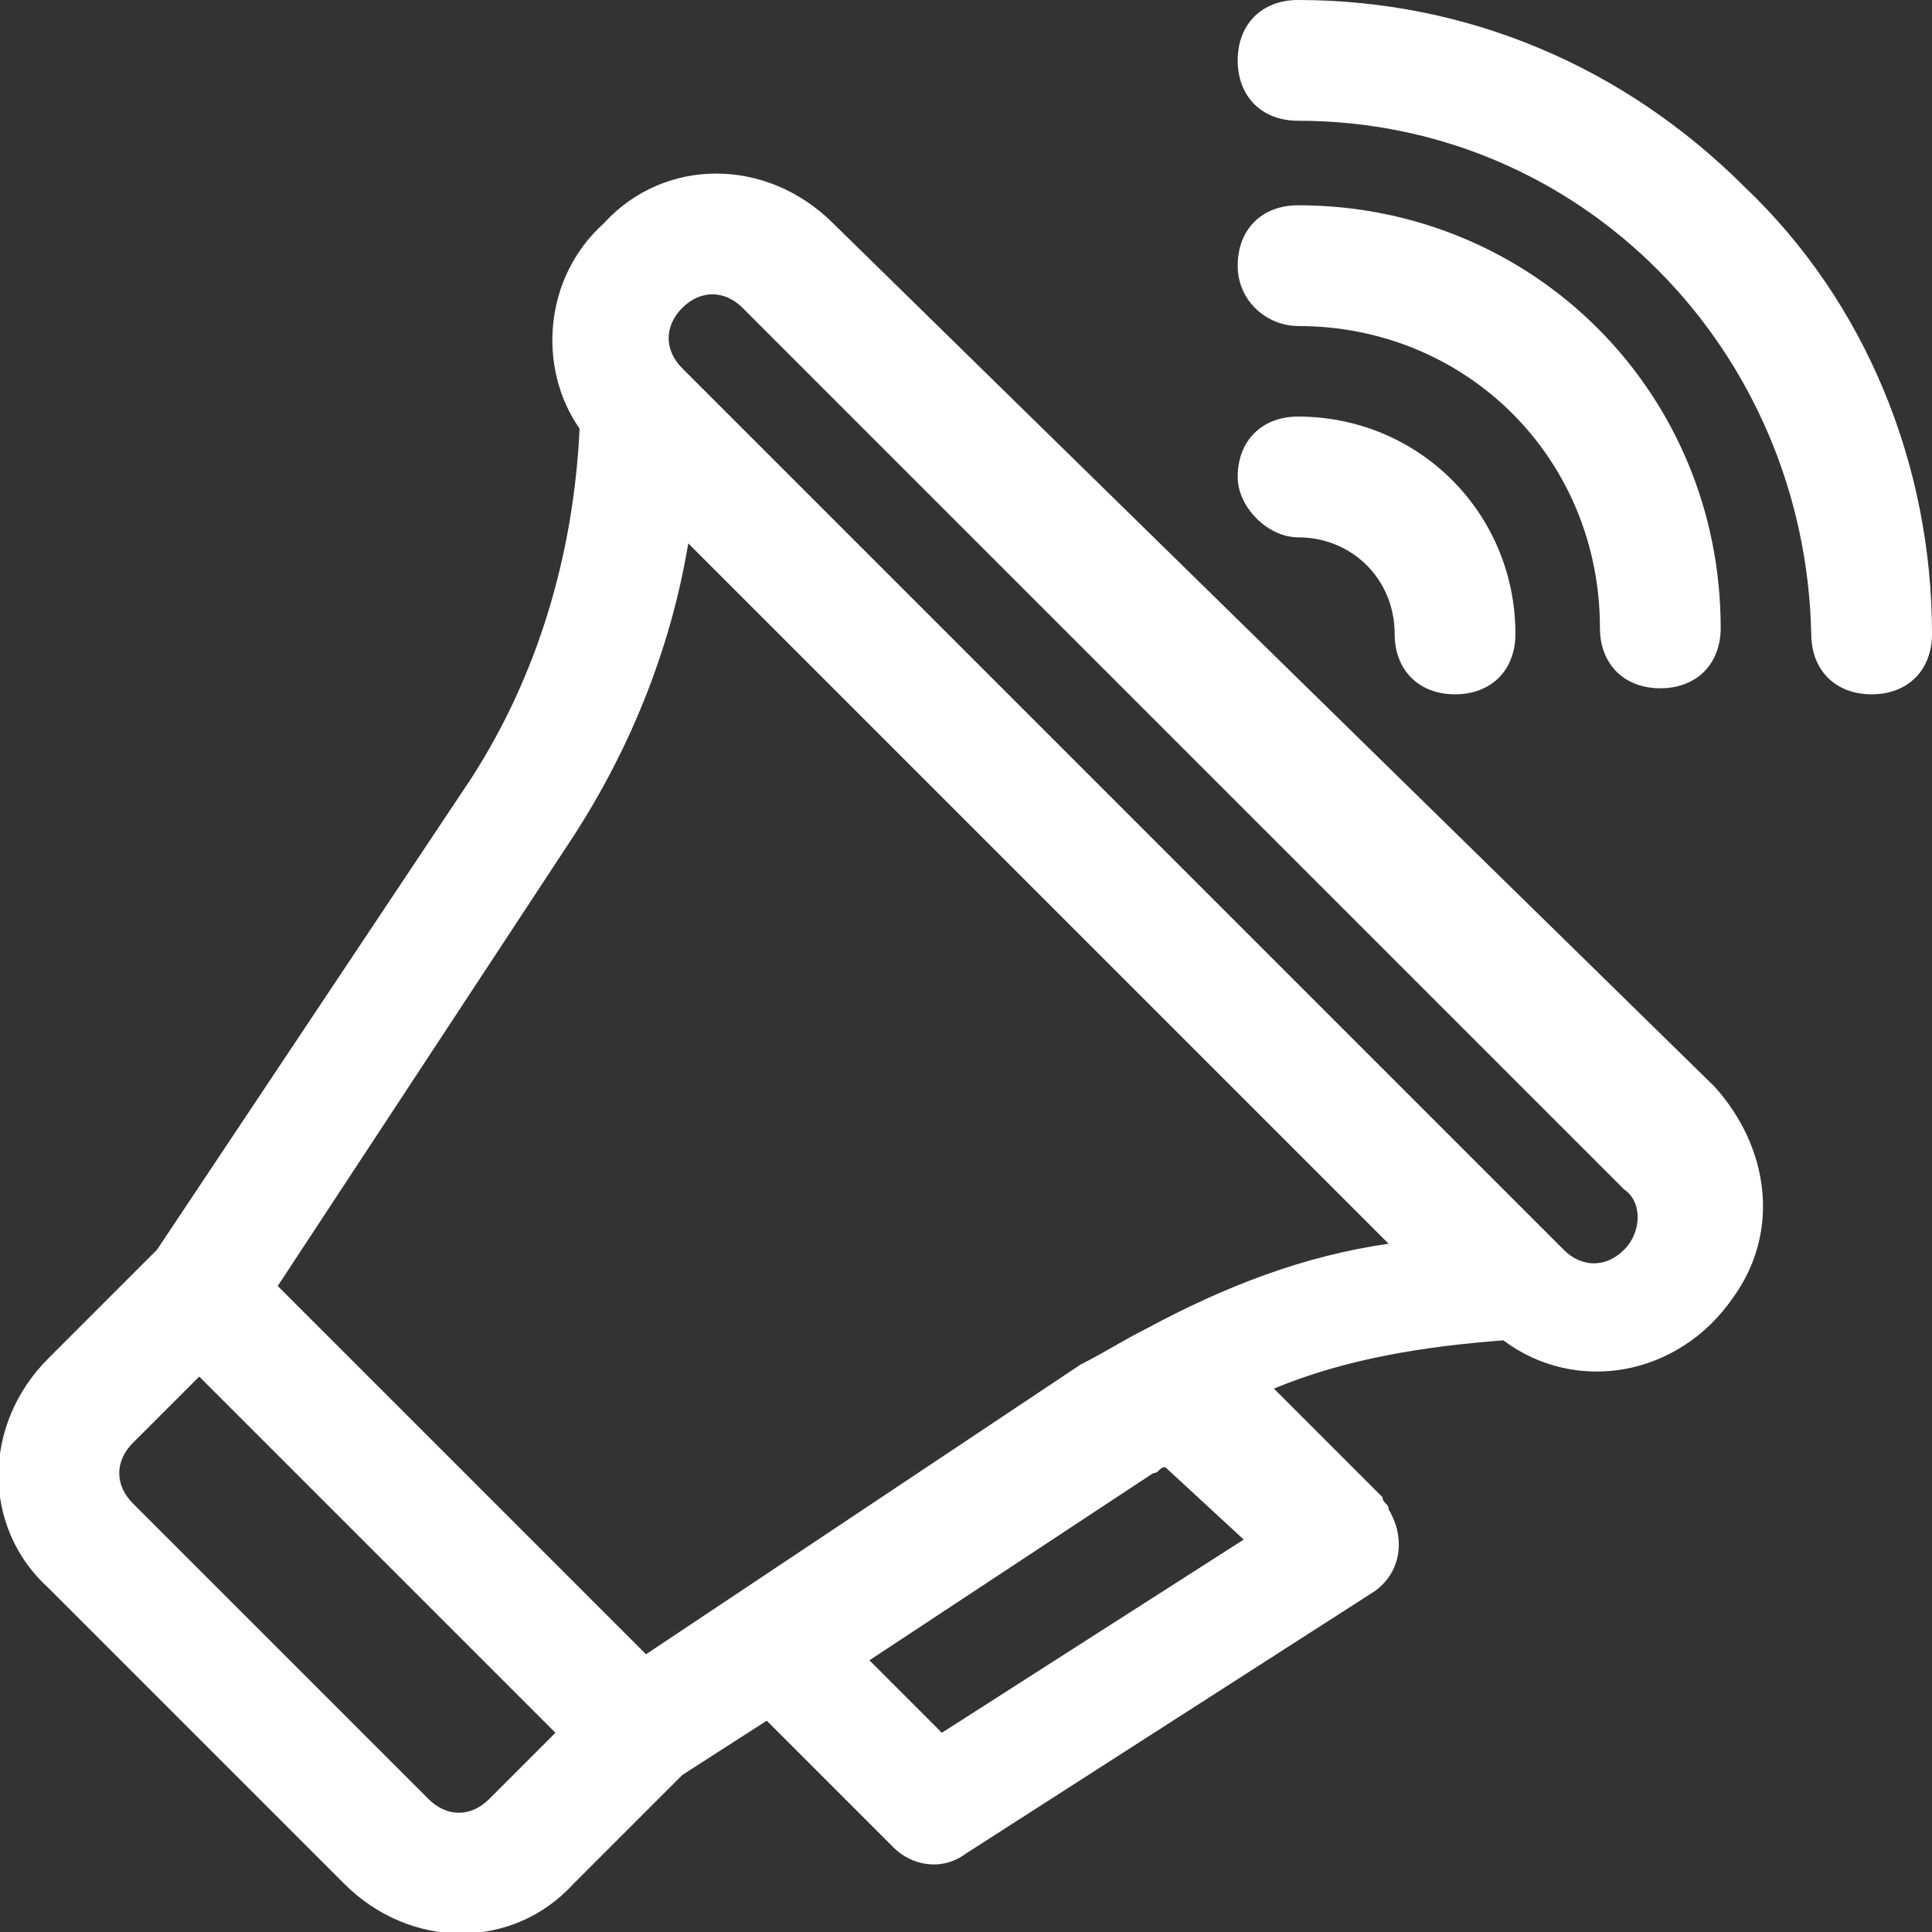
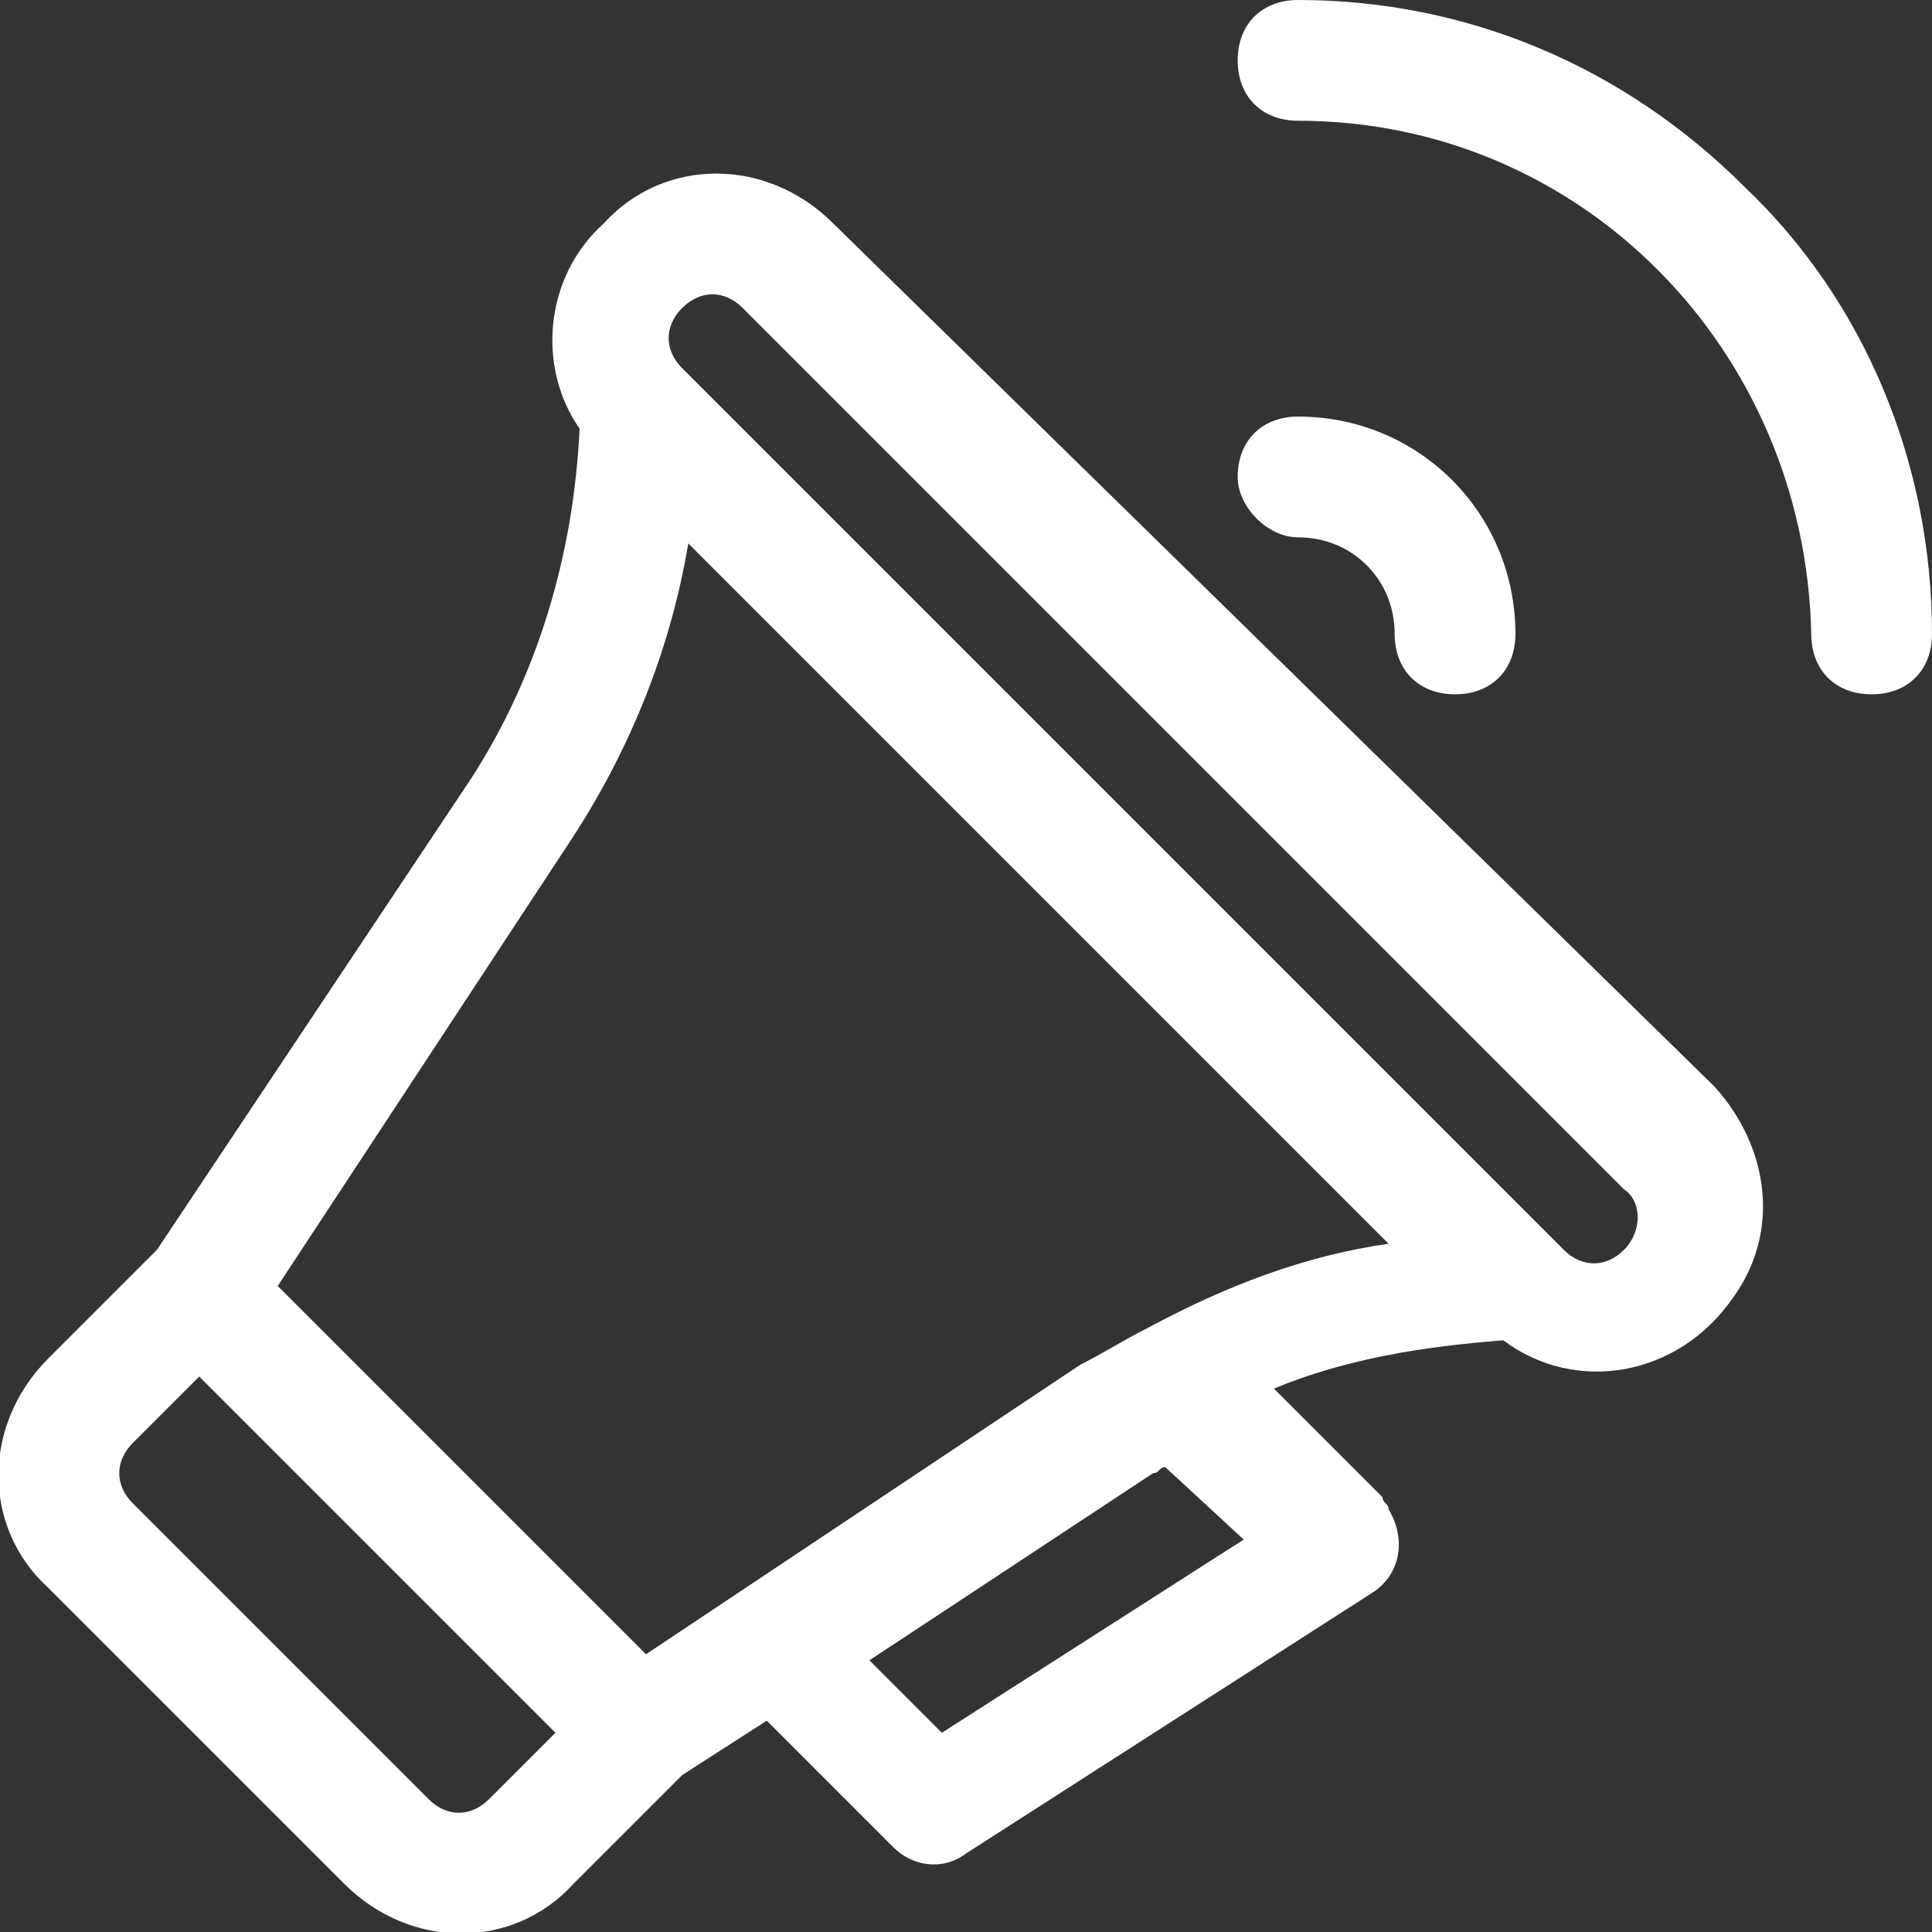
<svg xmlns="http://www.w3.org/2000/svg" version="1.1" id="Ebene_1" x="0" y="0" viewBox="0 0 32 32" xml:space="preserve">
  <rect x="0" y="0" width="32" height="32" fill="#333333" stroke="none" />
  <style>.st0{fill:#fff}</style>
  <g id="Marketing">
    <path class="st0" d="M13.8 3.7c-1.1-1.1-2.8-1.1-3.8 0-1 .9-1.1 2.4-.4 3.4-.1 2.1-.7 4.1-1.8 5.8l-5.2 7.8-1.8 1.8c-1.1 1.1-1.1 2.8 0 3.8l4.9 4.9c1.1 1.1 2.8 1.1 3.8 0l1.8-1.8 1.4-.9 2.1 2.1c.3.3.8.4 1.2.1l6.7-4.3c.5-.3.6-.9.3-1.4 0-.1-.1-.1-.1-.2L21.1 23c1.2-.5 2.5-.7 3.8-.8 1.2.9 2.9.6 3.8-.7.8-1.1.6-2.5-.3-3.5L13.8 3.7zM8.1 29.8c-.3.3-.7.3-1 0l-4.9-4.9c-.3-.3-.3-.7 0-1l1.1-1.1 5.9 5.9-1.1 1.1zm-3.5-8.5L9.4 14c1-1.5 1.7-3.2 2-5L23 20.6c-1.4.2-2.7.7-4 1.4-.4.2-.7.4-1.1.6l-7.2 4.8-6.1-6.1zm16 4.2l-5 3.2-1.2-1.2 4.7-3.1c.1 0 .1-.1.2-.1l1.3 1.2zm6.3-4.8c-.3.3-.7.3-1 0L11.3 6.1c-.3-.3-.3-.7 0-1 .3-.3.7-.3 1 0l14.6 14.6c.3.2.3.7 0 1zM21.5 8.9c.9 0 1.6.7 1.6 1.6 0 .6.4 1 1 1s1-.4 1-1c0-2-1.6-3.6-3.6-3.6-.6 0-1 .4-1 1 0 .5.5 1 1 1z" />
-     <path class="st0" d="M21.5 5.4c2.8 0 5 2.2 5 5 0 .6.4 1 1 1s1-.4 1-1c0-3.9-3.1-7-7-7-.6 0-1 .4-1 1s.5 1 1 1z" />
    <path class="st0" d="M28.9 3.1c-2-2-4.6-3.1-7.4-3.1-.6 0-1 .4-1 1s.4 1 1 1c4.7 0 8.4 3.8 8.5 8.5 0 .6.4 1 1 1s1-.4 1-1c0-2.8-1.1-5.5-3.1-7.4z" />
  </g>
</svg>